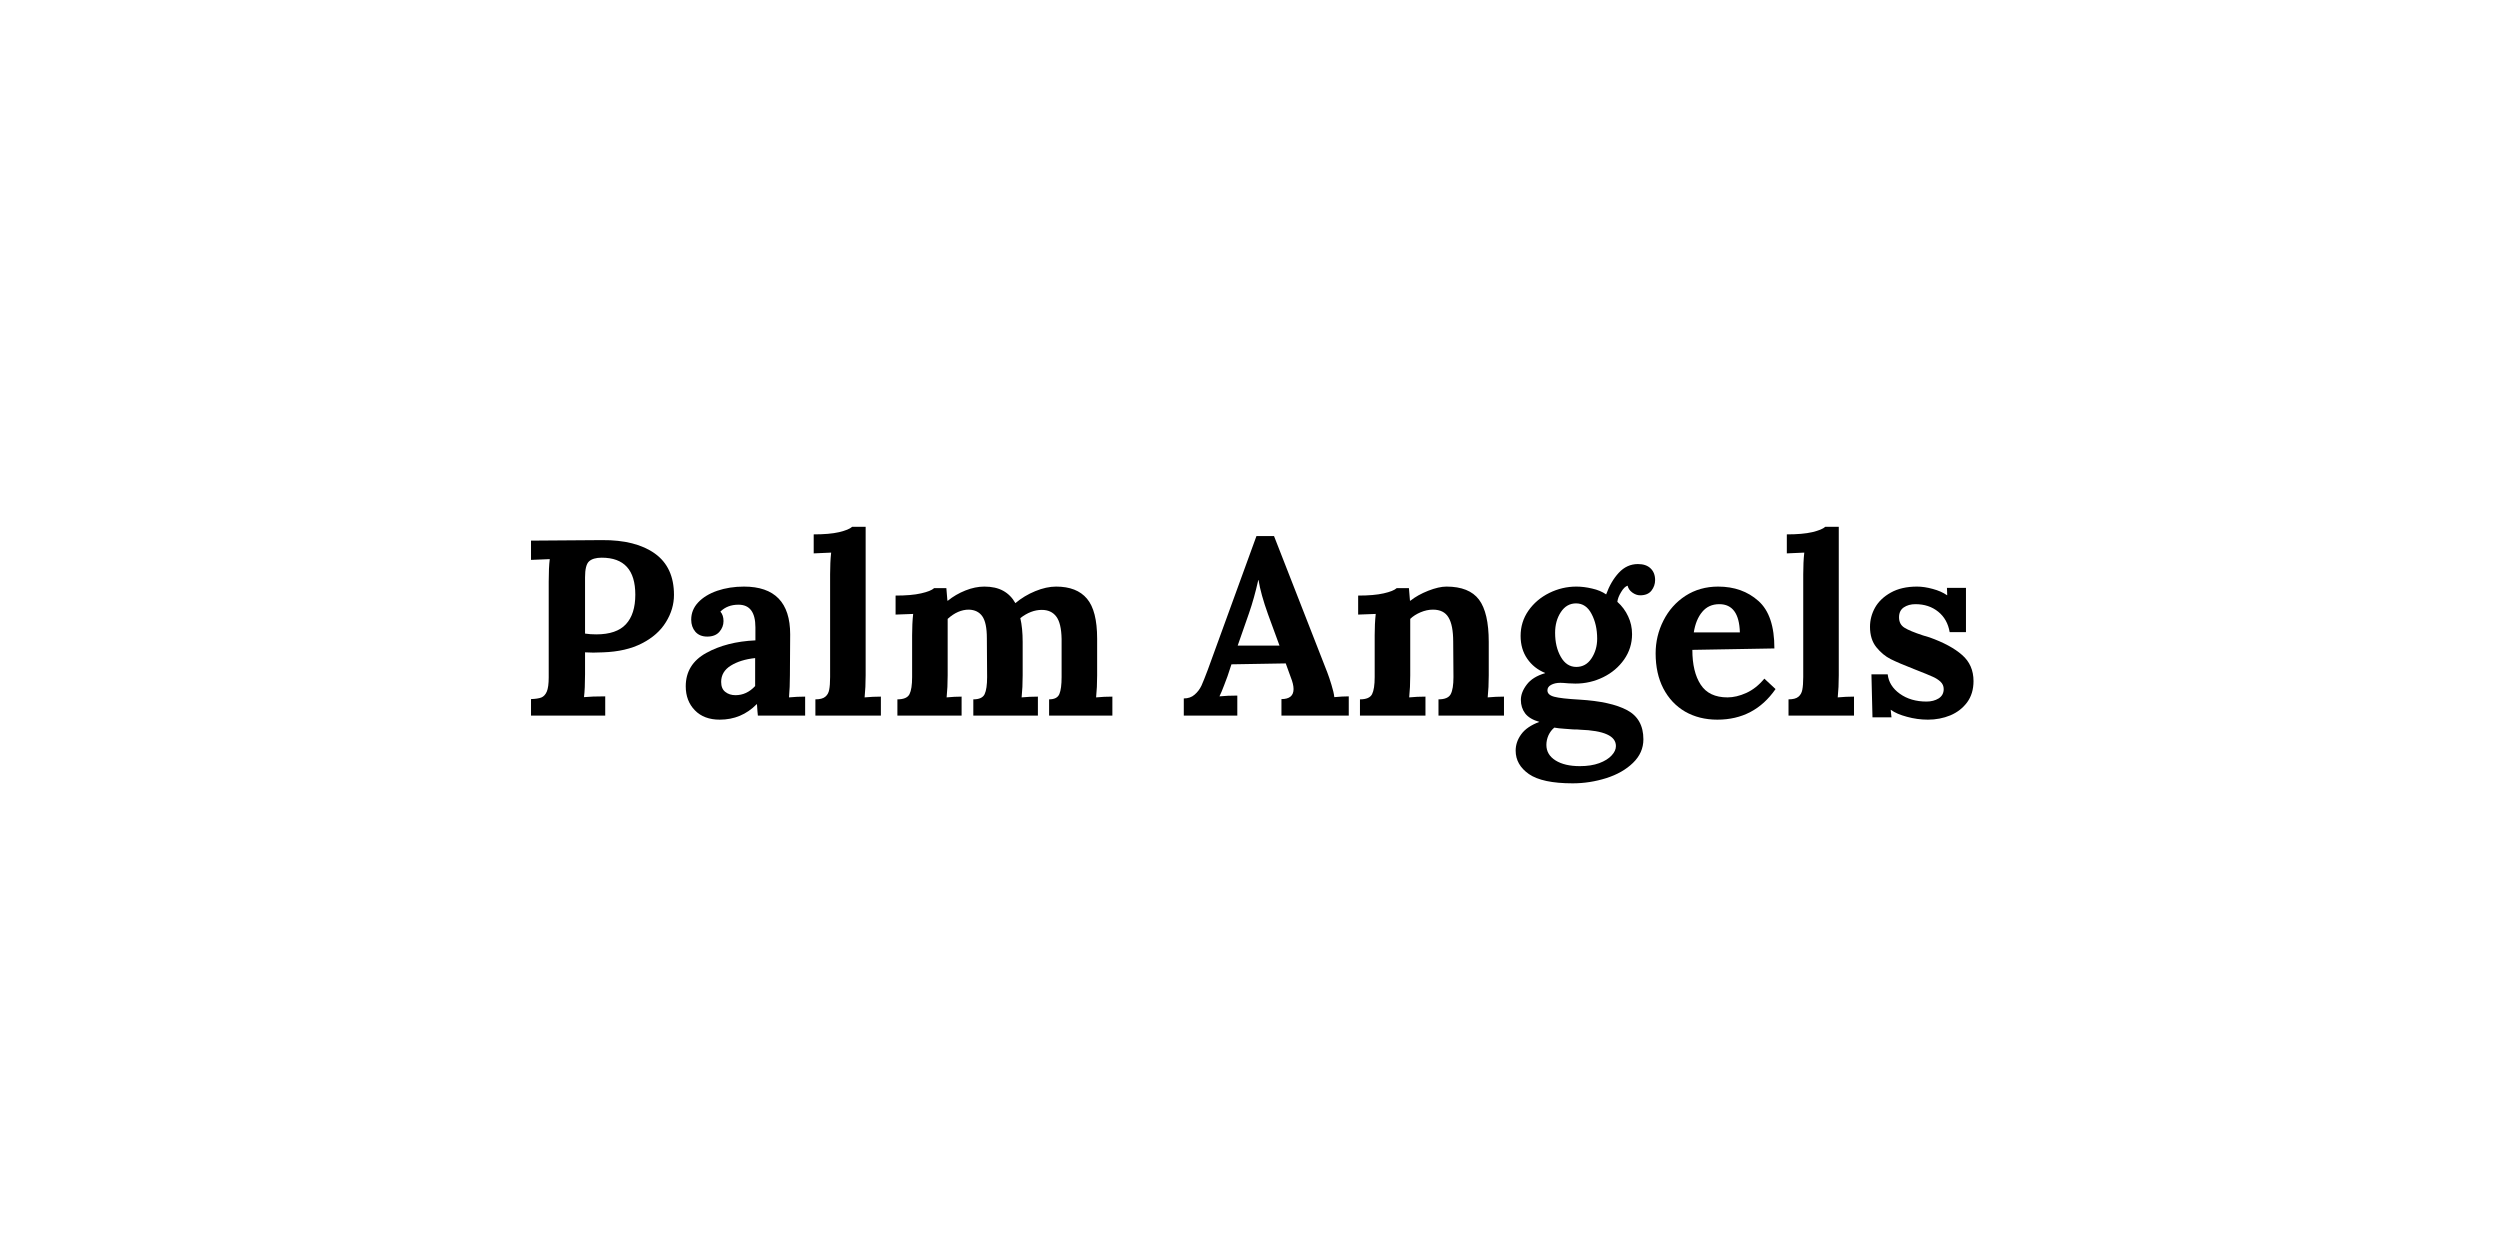
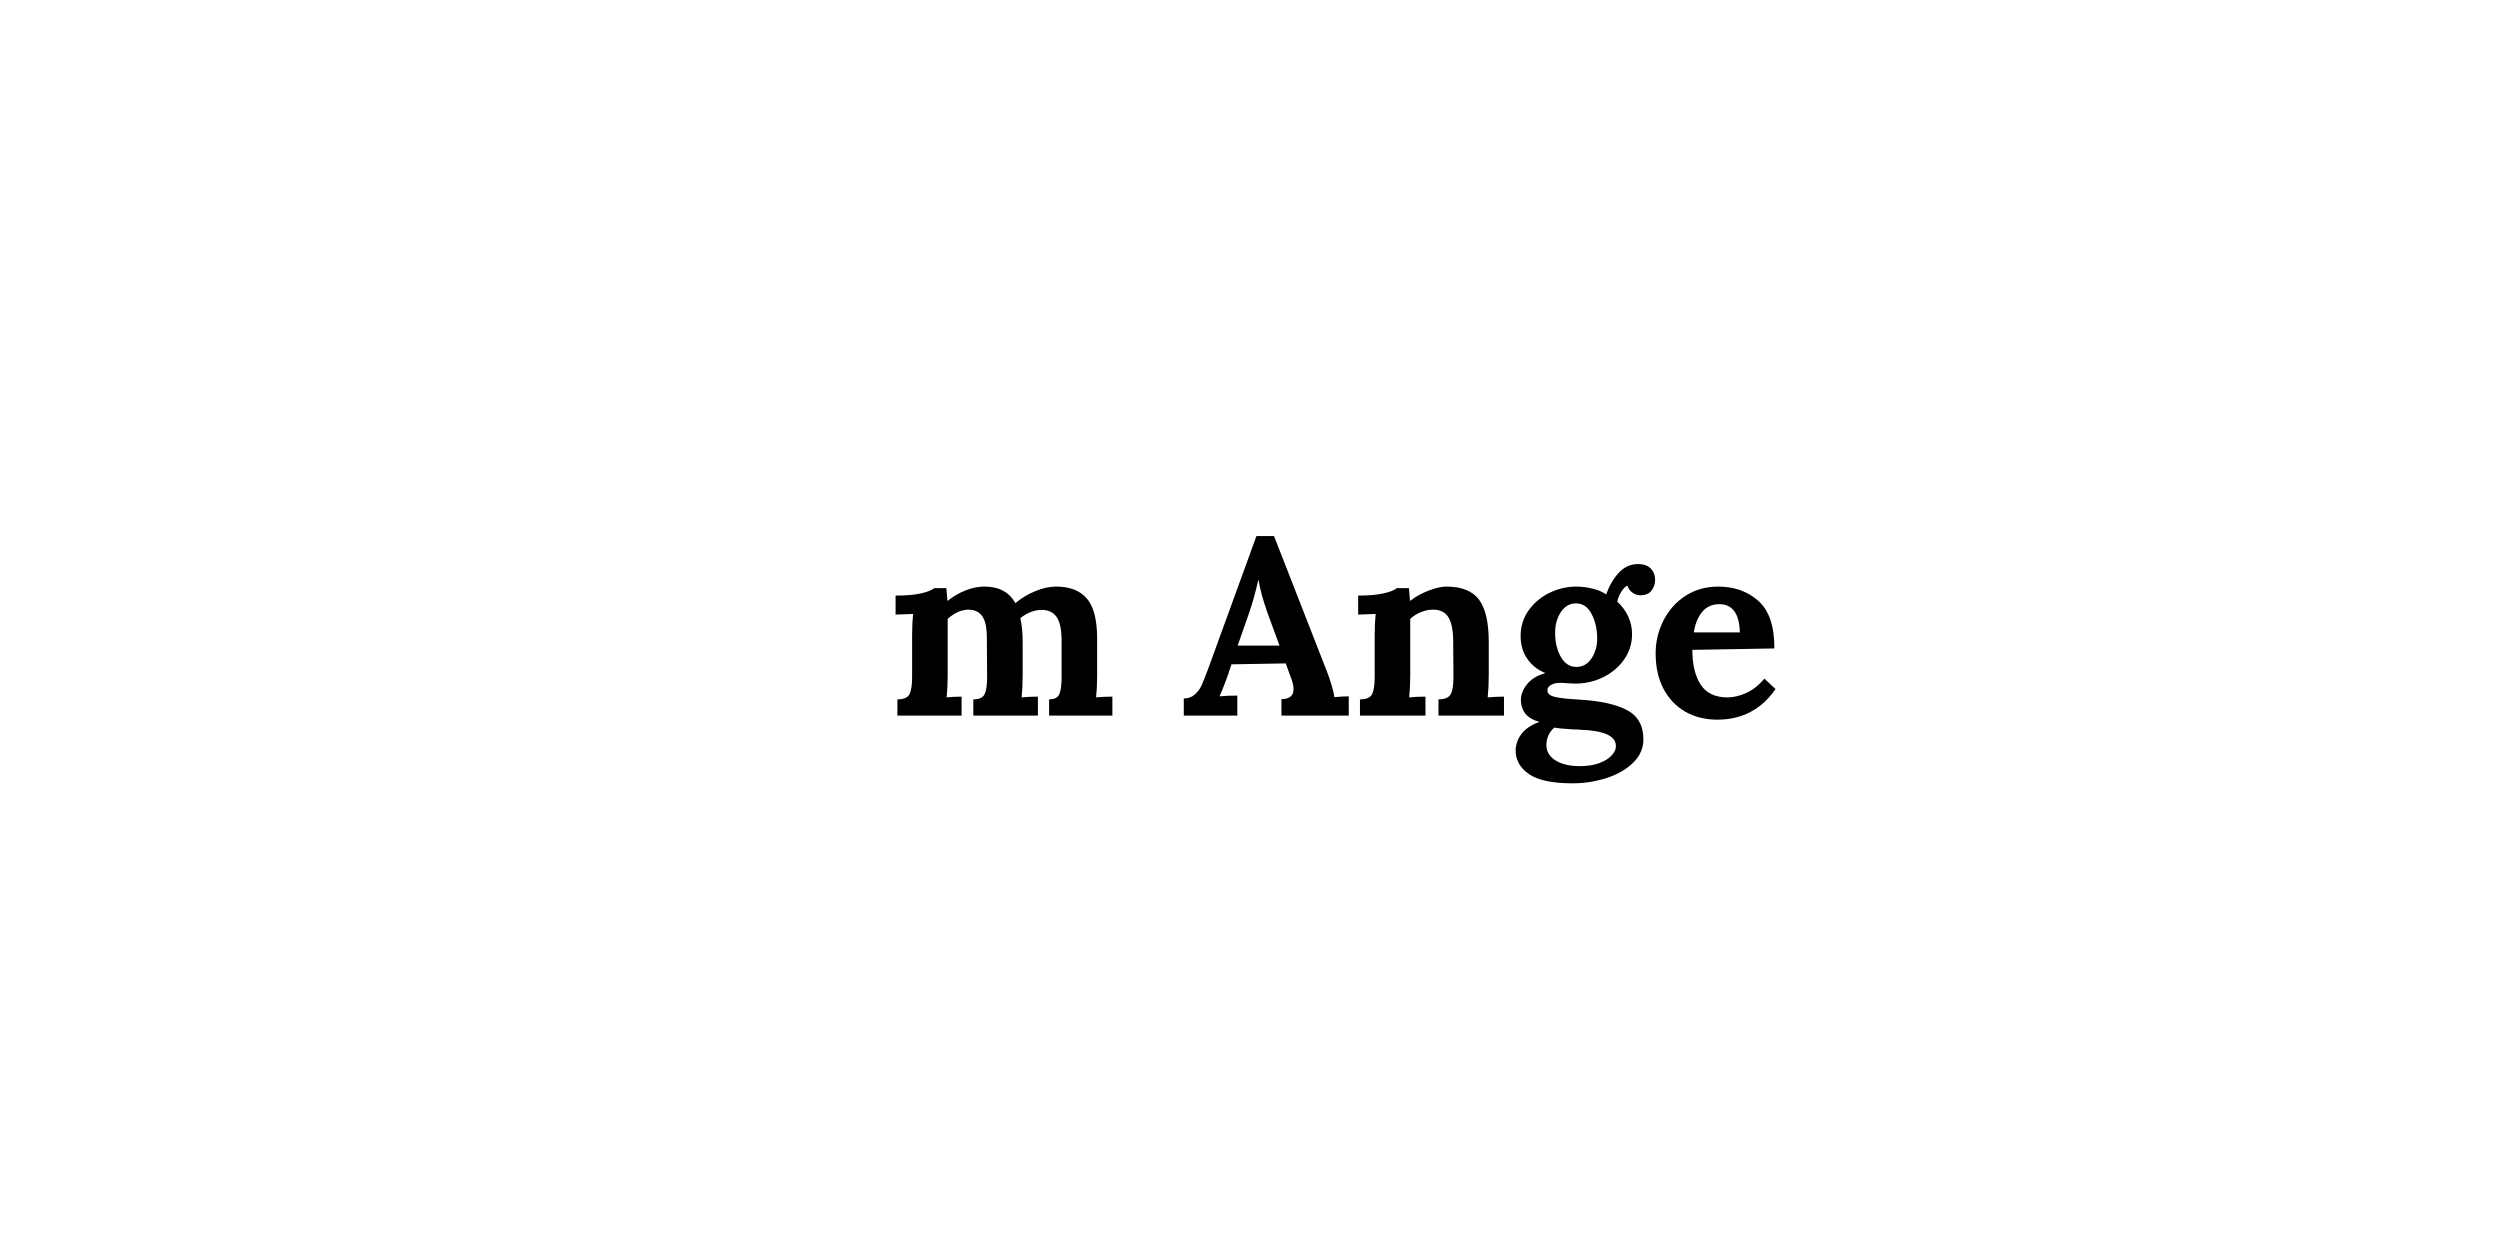
<svg xmlns="http://www.w3.org/2000/svg" width="400" zoomAndPan="magnify" viewBox="0 0 300 150" height="200" preserveAspectRatio="xMidYMid meet" version="1.0">
  <defs>
    <g />
  </defs>
  <g fill="#000000" fill-opacity="1">
    <g transform="translate(62.221, 85.875)">
      <g>
-         <path d="M 1.5 -1.984 C 2.039 -2.004 2.453 -2.066 2.734 -2.172 C 3.016 -2.285 3.234 -2.52 3.391 -2.875 C 3.547 -3.238 3.625 -3.812 3.625 -4.594 L 3.625 -16.078 C 3.625 -17.203 3.664 -18.102 3.75 -18.781 L 1.5 -18.688 L 1.5 -21 L 10.016 -21.062 C 12.711 -21.082 14.828 -20.547 16.359 -19.453 C 17.891 -18.359 18.656 -16.703 18.656 -14.484 C 18.656 -13.348 18.332 -12.258 17.688 -11.219 C 17.051 -10.176 16.094 -9.328 14.812 -8.672 C 13.539 -8.016 11.984 -7.656 10.141 -7.594 L 8.969 -7.562 L 7.984 -7.594 L 7.984 -4.953 C 7.984 -3.805 7.941 -2.895 7.859 -2.219 C 8.492 -2.281 9.344 -2.312 10.406 -2.312 L 10.406 0 L 1.5 0 Z M 9.328 -9.75 C 10.953 -9.75 12.141 -10.156 12.891 -10.969 C 13.641 -11.781 14.016 -12.961 14.016 -14.516 C 14.016 -17.473 12.672 -18.953 9.984 -18.953 C 9.285 -18.953 8.773 -18.801 8.453 -18.5 C 8.141 -18.207 7.984 -17.57 7.984 -16.594 L 7.984 -9.844 C 8.398 -9.781 8.848 -9.75 9.328 -9.75 Z M 9.328 -9.75 " />
-       </g>
+         </g>
    </g>
  </g>
  <g fill="#000000" fill-opacity="1">
    <g transform="translate(81.383, 85.875)">
      <g>
-         <path d="M 4.984 0.484 C 3.723 0.484 2.727 0.109 2 -0.641 C 1.27 -1.391 0.906 -2.348 0.906 -3.516 C 0.906 -5.273 1.723 -6.609 3.359 -7.516 C 4.992 -8.422 6.961 -8.926 9.266 -9.031 L 9.266 -10.594 C 9.266 -12.406 8.586 -13.312 7.234 -13.312 C 6.348 -13.312 5.625 -13.035 5.062 -12.484 C 5.312 -12.203 5.438 -11.82 5.438 -11.344 C 5.438 -10.863 5.27 -10.43 4.938 -10.047 C 4.602 -9.672 4.117 -9.484 3.484 -9.484 C 2.879 -9.484 2.406 -9.676 2.062 -10.062 C 1.727 -10.457 1.562 -10.941 1.562 -11.516 C 1.562 -12.297 1.836 -12.984 2.391 -13.578 C 2.953 -14.18 3.719 -14.648 4.688 -14.984 C 5.664 -15.316 6.734 -15.484 7.891 -15.484 C 11.586 -15.484 13.438 -13.57 13.438 -9.75 L 13.406 -4.828 C 13.406 -3.867 13.367 -2.988 13.297 -2.188 C 13.953 -2.25 14.598 -2.281 15.234 -2.281 L 15.234 0 L 9.562 0 C 9.531 -0.258 9.492 -0.719 9.453 -1.375 L 9.422 -1.375 C 8.203 -0.133 6.723 0.484 4.984 0.484 Z M 6.875 -2.453 C 7.77 -2.453 8.555 -2.816 9.234 -3.547 L 9.234 -6.906 C 8.055 -6.781 7.082 -6.477 6.312 -6 C 5.539 -5.52 5.156 -4.867 5.156 -4.047 C 5.156 -3.504 5.32 -3.102 5.656 -2.844 C 5.988 -2.582 6.395 -2.453 6.875 -2.453 Z M 6.875 -2.453 " />
-       </g>
+         </g>
    </g>
  </g>
  <g fill="#000000" fill-opacity="1">
    <g transform="translate(97.097, 85.875)">
      <g>
-         <path d="M 0.75 -1.953 C 1.289 -1.953 1.688 -2.055 1.938 -2.266 C 2.188 -2.473 2.344 -2.754 2.406 -3.109 C 2.477 -3.473 2.516 -3.977 2.516 -4.625 L 2.516 -16.953 C 2.516 -17.91 2.555 -18.781 2.641 -19.562 L 0.547 -19.469 L 0.547 -21.75 C 1.805 -21.75 2.82 -21.836 3.594 -22.016 C 4.375 -22.203 4.895 -22.414 5.156 -22.656 L 6.781 -22.656 L 6.781 -4.828 C 6.781 -3.867 6.738 -2.988 6.656 -2.188 C 7.32 -2.25 7.973 -2.281 8.609 -2.281 L 8.609 0 L 0.75 0 Z M 0.75 -1.953 " />
-       </g>
+         </g>
    </g>
  </g>
  <g fill="#000000" fill-opacity="1">
    <g transform="translate(106.454, 85.875)">
      <g>
        <path d="M 1.234 -1.953 C 1.992 -1.953 2.477 -2.16 2.688 -2.578 C 2.895 -2.992 3 -3.676 3 -4.625 L 3 -9.656 C 3 -10.562 3.039 -11.41 3.125 -12.203 L 1.016 -12.125 L 1.016 -14.406 C 2.273 -14.406 3.297 -14.492 4.078 -14.672 C 4.859 -14.848 5.379 -15.055 5.641 -15.297 L 7.109 -15.297 C 7.109 -15.254 7.148 -14.754 7.234 -13.797 L 7.297 -13.797 C 7.91 -14.297 8.609 -14.703 9.391 -15.016 C 10.172 -15.328 10.93 -15.484 11.672 -15.484 C 12.566 -15.484 13.316 -15.316 13.922 -14.984 C 14.535 -14.648 15.023 -14.156 15.391 -13.5 C 16.109 -14.102 16.906 -14.582 17.781 -14.938 C 18.664 -15.301 19.5 -15.484 20.281 -15.484 C 21.938 -15.484 23.172 -15 23.984 -14.031 C 24.797 -13.07 25.203 -11.473 25.203 -9.234 L 25.203 -4.828 C 25.203 -3.867 25.16 -2.988 25.078 -2.188 C 25.723 -2.25 26.375 -2.281 27.031 -2.281 L 27.031 0 L 19.438 0 L 19.438 -1.953 C 20.082 -1.953 20.492 -2.164 20.672 -2.594 C 20.848 -3.02 20.938 -3.695 20.938 -4.625 L 20.938 -9.203 C 20.914 -10.461 20.703 -11.359 20.297 -11.891 C 19.898 -12.422 19.32 -12.688 18.562 -12.688 C 17.688 -12.688 16.828 -12.359 15.984 -11.703 C 16.172 -10.898 16.266 -9.945 16.266 -8.844 L 16.266 -4.828 C 16.266 -3.867 16.223 -2.988 16.141 -2.188 C 16.773 -2.25 17.426 -2.281 18.094 -2.281 L 18.094 0 L 10.344 0 L 10.344 -1.953 C 11.051 -1.953 11.504 -2.16 11.703 -2.578 C 11.898 -2.992 12 -3.676 12 -4.625 L 11.969 -9.297 C 11.969 -10.535 11.785 -11.41 11.422 -11.922 C 11.066 -12.43 10.531 -12.695 9.812 -12.719 C 8.926 -12.719 8.078 -12.348 7.266 -11.609 L 7.266 -4.828 C 7.266 -3.867 7.223 -2.988 7.141 -2.188 C 7.773 -2.25 8.375 -2.281 8.938 -2.281 L 8.938 0 L 1.234 0 Z M 1.234 -1.953 " />
      </g>
    </g>
  </g>
  <g fill="#000000" fill-opacity="1">
    <g transform="translate(134.043, 85.875)">
      <g />
    </g>
  </g>
  <g fill="#000000" fill-opacity="1">
    <g transform="translate(141.93, 85.875)">
      <g>
        <path d="M 0.125 -2.062 C 0.645 -2.062 1.078 -2.211 1.422 -2.516 C 1.773 -2.816 2.051 -3.18 2.25 -3.609 C 2.445 -4.047 2.695 -4.672 3 -5.484 L 8.844 -21.547 L 10.953 -21.547 L 17.344 -5.188 C 17.5 -4.789 17.664 -4.297 17.844 -3.703 C 18.031 -3.109 18.145 -2.613 18.188 -2.219 C 18.844 -2.281 19.422 -2.312 19.922 -2.312 L 19.922 0 L 11.844 0 L 11.844 -1.984 C 12.812 -1.984 13.297 -2.383 13.297 -3.188 C 13.297 -3.582 13.18 -4.062 12.953 -4.625 L 12.359 -6.266 L 5.844 -6.156 L 5.375 -4.734 C 5.312 -4.578 5.176 -4.219 4.969 -3.656 C 4.758 -3.094 4.57 -2.645 4.406 -2.312 C 5.051 -2.375 5.766 -2.406 6.547 -2.406 L 6.547 0 L 0.125 0 Z M 11.609 -8.406 L 10.234 -12.156 C 9.648 -13.789 9.27 -15.16 9.094 -16.266 L 9.062 -16.266 C 8.738 -14.816 8.367 -13.492 7.953 -12.297 L 6.594 -8.406 Z M 11.609 -8.406 " />
      </g>
    </g>
  </g>
  <g fill="#000000" fill-opacity="1">
    <g transform="translate(161.962, 85.875)">
      <g>
-         <path d="M 1.234 -1.953 C 1.992 -1.953 2.477 -2.16 2.688 -2.578 C 2.895 -2.992 3 -3.676 3 -4.625 L 3 -9.656 C 3 -10.562 3.039 -11.41 3.125 -12.203 L 1.016 -12.125 L 1.016 -14.406 C 2.273 -14.406 3.297 -14.492 4.078 -14.672 C 4.859 -14.848 5.379 -15.055 5.641 -15.297 L 7.109 -15.297 C 7.109 -15.254 7.148 -14.754 7.234 -13.797 L 7.297 -13.797 C 7.867 -14.254 8.578 -14.648 9.422 -14.984 C 10.273 -15.316 11.004 -15.484 11.609 -15.484 C 13.43 -15.484 14.734 -14.961 15.516 -13.922 C 16.297 -12.879 16.688 -11.188 16.688 -8.844 L 16.688 -4.828 C 16.688 -3.867 16.645 -2.988 16.562 -2.188 C 17.219 -2.25 17.867 -2.281 18.516 -2.281 L 18.516 0 L 10.656 0 L 10.656 -1.953 C 11.414 -1.953 11.906 -2.16 12.125 -2.578 C 12.344 -2.992 12.453 -3.676 12.453 -4.625 L 12.422 -8.875 C 12.422 -10.195 12.234 -11.164 11.859 -11.781 C 11.492 -12.406 10.867 -12.719 9.984 -12.719 C 9.504 -12.719 9.016 -12.613 8.516 -12.406 C 8.016 -12.195 7.598 -11.93 7.266 -11.609 L 7.266 -4.828 C 7.266 -3.867 7.223 -2.988 7.141 -2.188 C 7.773 -2.25 8.426 -2.281 9.094 -2.281 L 9.094 0 L 1.234 0 Z M 1.234 -1.953 " />
+         <path d="M 1.234 -1.953 C 1.992 -1.953 2.477 -2.16 2.688 -2.578 C 2.895 -2.992 3 -3.676 3 -4.625 L 3 -9.656 C 3 -10.562 3.039 -11.41 3.125 -12.203 L 1.016 -12.125 L 1.016 -14.406 C 2.273 -14.406 3.297 -14.492 4.078 -14.672 C 4.859 -14.848 5.379 -15.055 5.641 -15.297 L 7.109 -15.297 C 7.109 -15.254 7.148 -14.754 7.234 -13.797 L 7.297 -13.797 C 7.867 -14.254 8.578 -14.648 9.422 -14.984 C 10.273 -15.316 11.004 -15.484 11.609 -15.484 C 13.43 -15.484 14.734 -14.961 15.516 -13.922 C 16.297 -12.879 16.688 -11.188 16.688 -8.844 L 16.688 -4.828 C 16.688 -3.867 16.645 -2.988 16.562 -2.188 C 17.219 -2.25 17.867 -2.281 18.516 -2.281 L 18.516 0 L 10.656 0 L 10.656 -1.953 C 11.414 -1.953 11.906 -2.16 12.125 -2.578 C 12.344 -2.992 12.453 -3.676 12.453 -4.625 L 12.422 -8.875 C 12.422 -10.195 12.234 -11.164 11.859 -11.781 C 11.492 -12.406 10.867 -12.719 9.984 -12.719 C 9.504 -12.719 9.016 -12.613 8.516 -12.406 C 8.016 -12.195 7.598 -11.93 7.266 -11.609 L 7.266 -4.828 C 7.266 -3.867 7.223 -2.988 7.141 -2.188 C 7.773 -2.25 8.426 -2.281 9.094 -2.281 L 9.094 0 L 1.234 0 M 1.234 -1.953 " />
      </g>
    </g>
  </g>
  <g fill="#000000" fill-opacity="1">
    <g transform="translate(181.035, 85.875)">
      <g>
        <path d="M 7.688 8.125 C 5.258 8.125 3.508 7.754 2.438 7.016 C 1.375 6.273 0.844 5.336 0.844 4.203 C 0.844 3.504 1.066 2.848 1.516 2.234 C 1.961 1.617 2.688 1.125 3.688 0.75 C 2.906 0.531 2.336 0.191 1.984 -0.266 C 1.641 -0.723 1.469 -1.266 1.469 -1.891 C 1.469 -2.492 1.703 -3.102 2.172 -3.719 C 2.641 -4.344 3.375 -4.801 4.375 -5.094 L 4.375 -5.125 C 3.477 -5.488 2.766 -6.055 2.234 -6.828 C 1.703 -7.598 1.438 -8.508 1.438 -9.562 C 1.438 -10.688 1.75 -11.695 2.375 -12.594 C 3.008 -13.5 3.844 -14.207 4.875 -14.719 C 5.906 -15.227 6.988 -15.484 8.125 -15.484 C 8.727 -15.484 9.359 -15.406 10.016 -15.25 C 10.68 -15.102 11.242 -14.867 11.703 -14.547 C 12.078 -15.586 12.582 -16.453 13.219 -17.141 C 13.863 -17.836 14.629 -18.188 15.516 -18.188 C 16.172 -18.188 16.676 -18.016 17.031 -17.672 C 17.395 -17.328 17.578 -16.859 17.578 -16.266 C 17.578 -15.797 17.43 -15.375 17.141 -15 C 16.848 -14.625 16.395 -14.438 15.781 -14.438 C 15.457 -14.438 15.141 -14.551 14.828 -14.781 C 14.523 -15.008 14.344 -15.281 14.281 -15.594 C 14.02 -15.52 13.758 -15.266 13.5 -14.828 C 13.238 -14.398 13.086 -14.008 13.047 -13.656 C 13.609 -13.156 14.039 -12.57 14.344 -11.906 C 14.656 -11.25 14.812 -10.539 14.812 -9.781 C 14.812 -8.656 14.492 -7.641 13.859 -6.734 C 13.223 -5.828 12.383 -5.117 11.344 -4.609 C 10.301 -4.098 9.191 -3.844 8.016 -3.844 L 7.172 -3.875 C 6.734 -3.914 6.41 -3.938 6.203 -3.938 C 5.766 -3.938 5.395 -3.852 5.094 -3.688 C 4.801 -3.531 4.656 -3.312 4.656 -3.031 C 4.656 -2.664 4.926 -2.41 5.469 -2.266 C 6.02 -2.117 7.023 -2.004 8.484 -1.922 C 11.004 -1.773 12.914 -1.352 14.219 -0.656 C 15.52 0.039 16.172 1.207 16.172 2.844 C 16.172 3.926 15.754 4.867 14.922 5.672 C 14.098 6.473 13.031 7.082 11.719 7.5 C 10.406 7.914 9.062 8.125 7.688 8.125 Z M 8.125 -5.844 C 8.883 -5.844 9.488 -6.18 9.938 -6.859 C 10.395 -7.547 10.625 -8.336 10.625 -9.234 C 10.625 -10.379 10.398 -11.367 9.953 -12.203 C 9.516 -13.047 8.895 -13.469 8.094 -13.469 C 7.332 -13.469 6.723 -13.117 6.266 -12.422 C 5.805 -11.723 5.578 -10.895 5.578 -9.938 C 5.578 -8.812 5.805 -7.848 6.266 -7.047 C 6.723 -6.242 7.344 -5.844 8.125 -5.844 Z M 8.547 6.062 C 9.453 6.062 10.227 5.941 10.875 5.703 C 11.52 5.461 12.016 5.156 12.359 4.781 C 12.703 4.414 12.875 4.039 12.875 3.656 C 12.875 3.039 12.516 2.57 11.797 2.25 C 11.086 1.926 10.004 1.738 8.547 1.688 C 8.391 1.664 8.129 1.656 7.766 1.656 C 7.566 1.633 7.219 1.609 6.719 1.578 C 6.219 1.547 5.805 1.5 5.484 1.438 C 5.191 1.676 4.957 1.984 4.781 2.359 C 4.613 2.742 4.531 3.129 4.531 3.516 C 4.531 4.297 4.895 4.914 5.625 5.375 C 6.352 5.832 7.328 6.062 8.547 6.062 Z M 8.547 6.062 " />
      </g>
    </g>
  </g>
  <g fill="#000000" fill-opacity="1">
    <g transform="translate(197.738, 85.875)">
      <g>
        <path d="M 8.344 0.484 C 6.883 0.484 5.594 0.16 4.469 -0.484 C 3.352 -1.141 2.484 -2.066 1.859 -3.266 C 1.242 -4.461 0.938 -5.863 0.938 -7.469 C 0.938 -8.863 1.25 -10.176 1.875 -11.406 C 2.5 -12.645 3.379 -13.633 4.516 -14.375 C 5.66 -15.113 6.969 -15.484 8.438 -15.484 C 10.375 -15.484 11.984 -14.91 13.266 -13.766 C 14.555 -12.629 15.195 -10.727 15.188 -8.062 L 5.344 -7.891 C 5.344 -6.129 5.676 -4.738 6.344 -3.719 C 7.008 -2.695 8.082 -2.188 9.562 -2.188 C 10.27 -2.188 11.02 -2.363 11.812 -2.719 C 12.613 -3.082 13.336 -3.656 13.984 -4.438 L 15.328 -3.188 C 13.629 -0.738 11.301 0.484 8.344 0.484 Z M 11.047 -9.984 C 10.984 -12.242 10.16 -13.375 8.578 -13.375 C 7.723 -13.375 7.039 -13.066 6.531 -12.453 C 6.02 -11.848 5.68 -11.023 5.516 -9.984 Z M 11.047 -9.984 " />
      </g>
    </g>
  </g>
  <g fill="#000000" fill-opacity="1">
    <g transform="translate(213.872, 85.875)">
      <g>
-         <path d="M 0.75 -1.953 C 1.289 -1.953 1.688 -2.055 1.938 -2.266 C 2.188 -2.473 2.344 -2.754 2.406 -3.109 C 2.477 -3.473 2.516 -3.977 2.516 -4.625 L 2.516 -16.953 C 2.516 -17.91 2.555 -18.781 2.641 -19.562 L 0.547 -19.469 L 0.547 -21.75 C 1.805 -21.75 2.82 -21.836 3.594 -22.016 C 4.375 -22.203 4.895 -22.414 5.156 -22.656 L 6.781 -22.656 L 6.781 -4.828 C 6.781 -3.867 6.738 -2.988 6.656 -2.188 C 7.32 -2.25 7.973 -2.281 8.609 -2.281 L 8.609 0 L 0.75 0 Z M 0.75 -1.953 " />
-       </g>
+         </g>
    </g>
  </g>
  <g fill="#000000" fill-opacity="1">
    <g transform="translate(223.228, 85.875)">
      <g>
-         <path d="M 8.125 0.484 C 7.27 0.484 6.43 0.367 5.609 0.141 C 4.785 -0.078 4.145 -0.352 3.688 -0.688 L 3.656 -0.688 L 3.75 0.203 L 1.469 0.203 L 1.344 -4.953 L 3.297 -4.953 C 3.398 -4.023 3.883 -3.25 4.75 -2.625 C 5.625 -2 6.691 -1.688 7.953 -1.688 C 8.516 -1.688 9 -1.812 9.406 -2.062 C 9.812 -2.32 10.016 -2.695 10.016 -3.188 C 10.016 -3.539 9.883 -3.836 9.625 -4.078 C 9.363 -4.316 9.051 -4.516 8.688 -4.672 C 8.332 -4.836 7.617 -5.129 6.547 -5.547 C 5.266 -6.047 4.301 -6.457 3.656 -6.781 C 3.02 -7.102 2.445 -7.578 1.938 -8.203 C 1.426 -8.836 1.172 -9.656 1.172 -10.656 C 1.172 -11.469 1.375 -12.238 1.781 -12.969 C 2.195 -13.695 2.828 -14.297 3.672 -14.766 C 4.523 -15.242 5.57 -15.484 6.812 -15.484 C 7.395 -15.484 8.023 -15.391 8.703 -15.203 C 9.379 -15.023 9.945 -14.773 10.406 -14.453 L 10.438 -14.453 L 10.406 -15.328 L 12.688 -15.328 L 12.688 -10.016 L 10.734 -10.016 C 10.555 -11.055 10.098 -11.875 9.359 -12.469 C 8.617 -13.07 7.707 -13.375 6.625 -13.375 C 6.07 -13.375 5.602 -13.242 5.219 -12.984 C 4.844 -12.723 4.656 -12.328 4.656 -11.797 C 4.656 -11.234 4.875 -10.816 5.312 -10.547 C 5.75 -10.273 6.488 -9.969 7.531 -9.625 C 7.645 -9.602 7.906 -9.523 8.312 -9.391 C 10.008 -8.785 11.312 -8.082 12.219 -7.281 C 13.133 -6.488 13.594 -5.441 13.594 -4.141 C 13.594 -3.141 13.336 -2.289 12.828 -1.594 C 12.316 -0.906 11.645 -0.383 10.812 -0.031 C 9.977 0.312 9.082 0.484 8.125 0.484 Z M 8.125 0.484 " />
-       </g>
+         </g>
    </g>
  </g>
</svg>